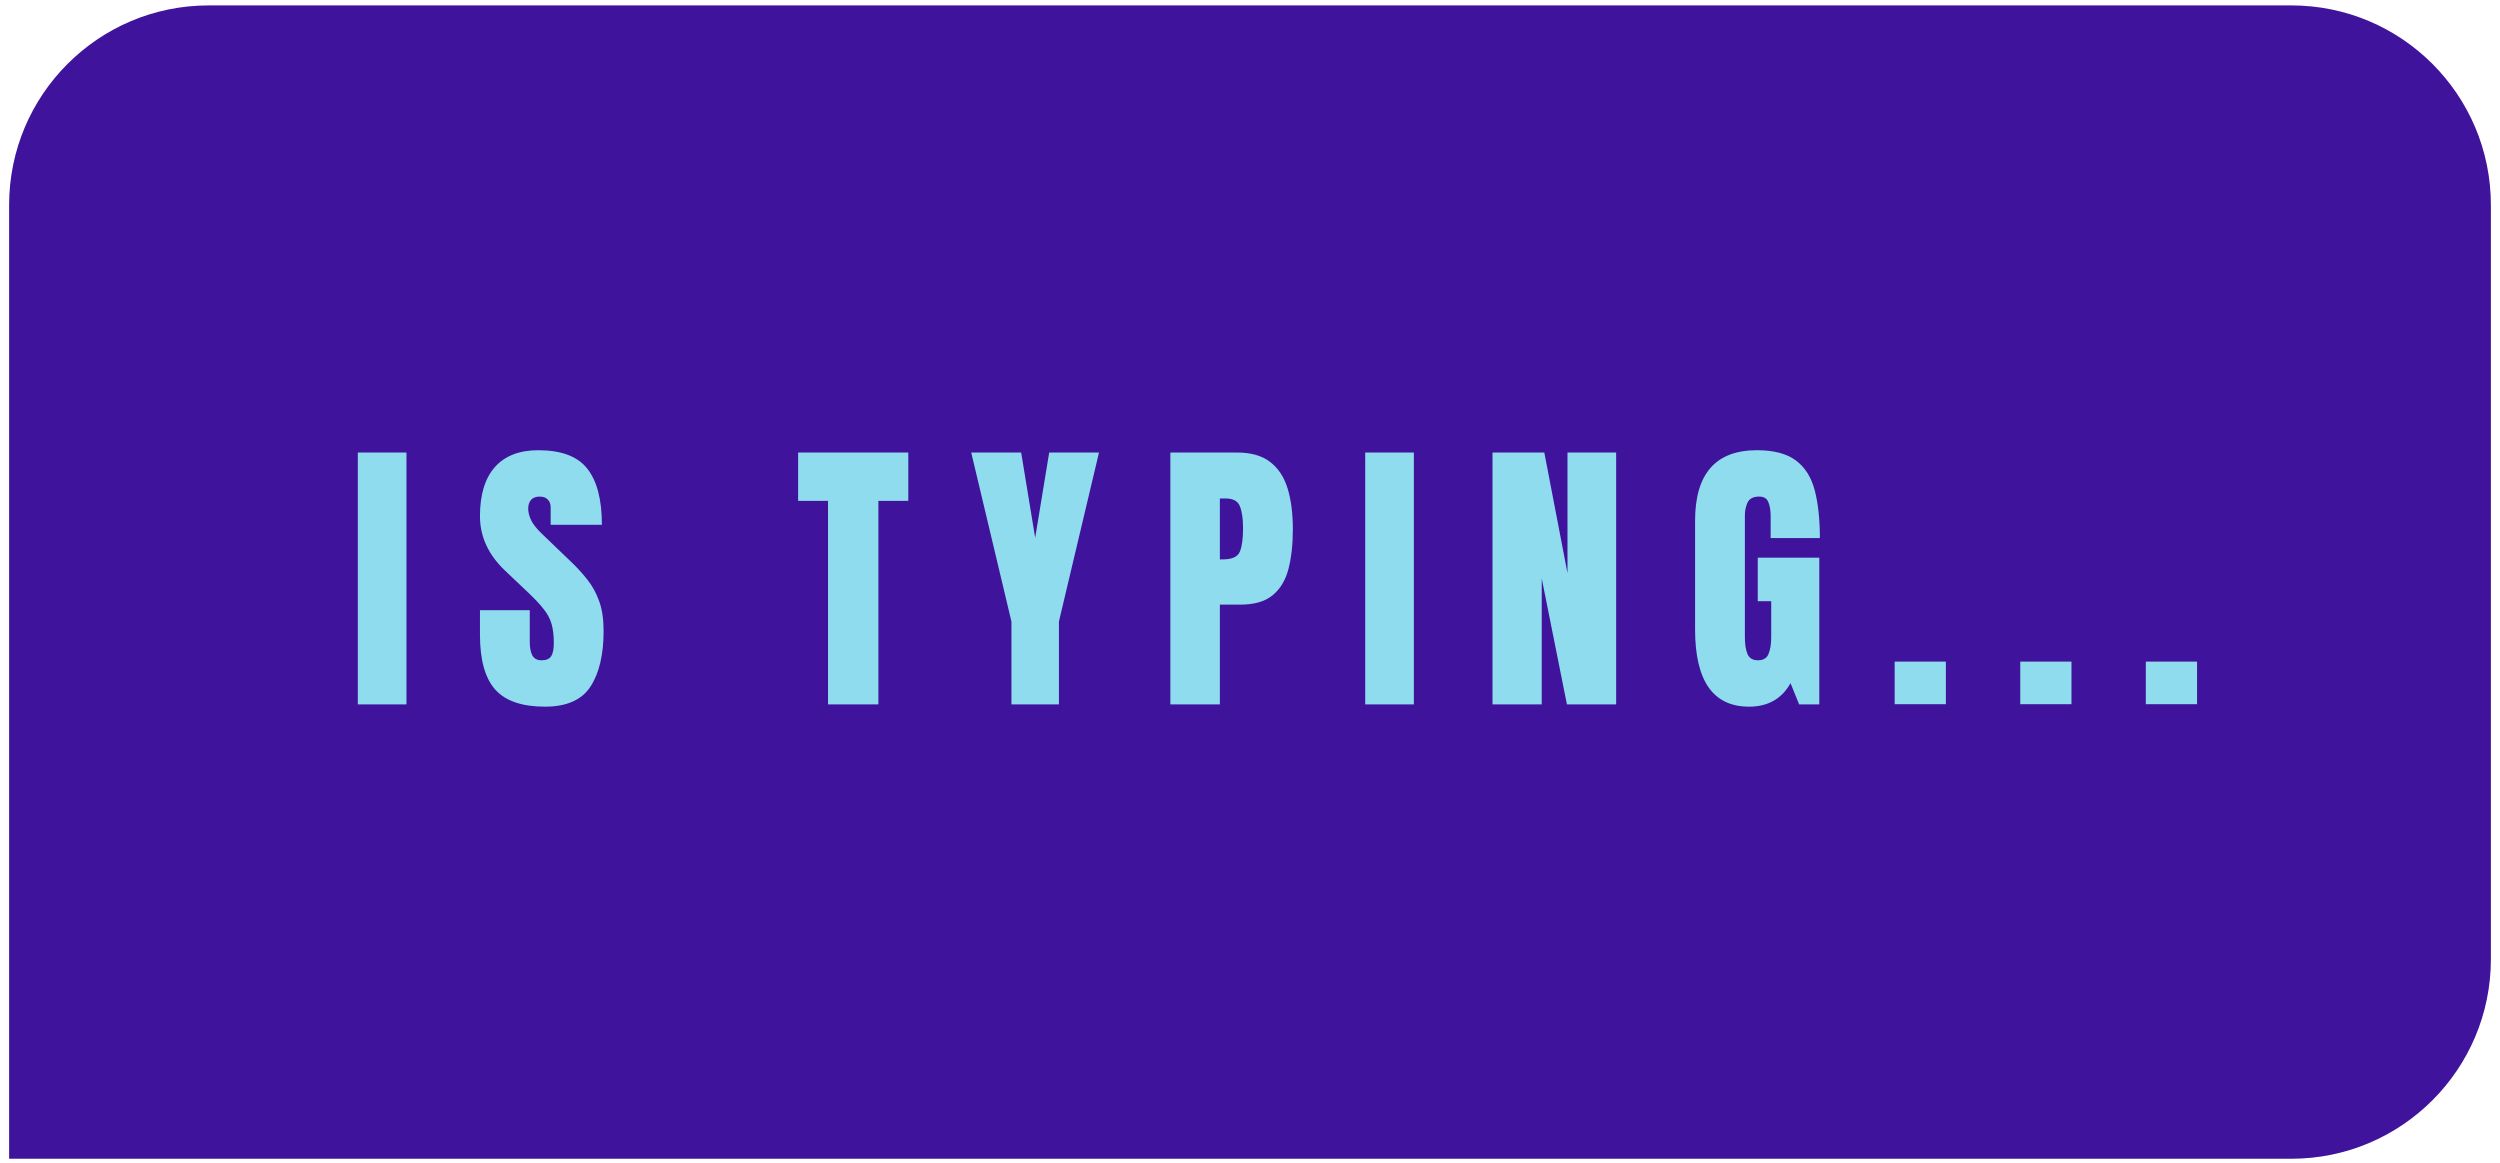
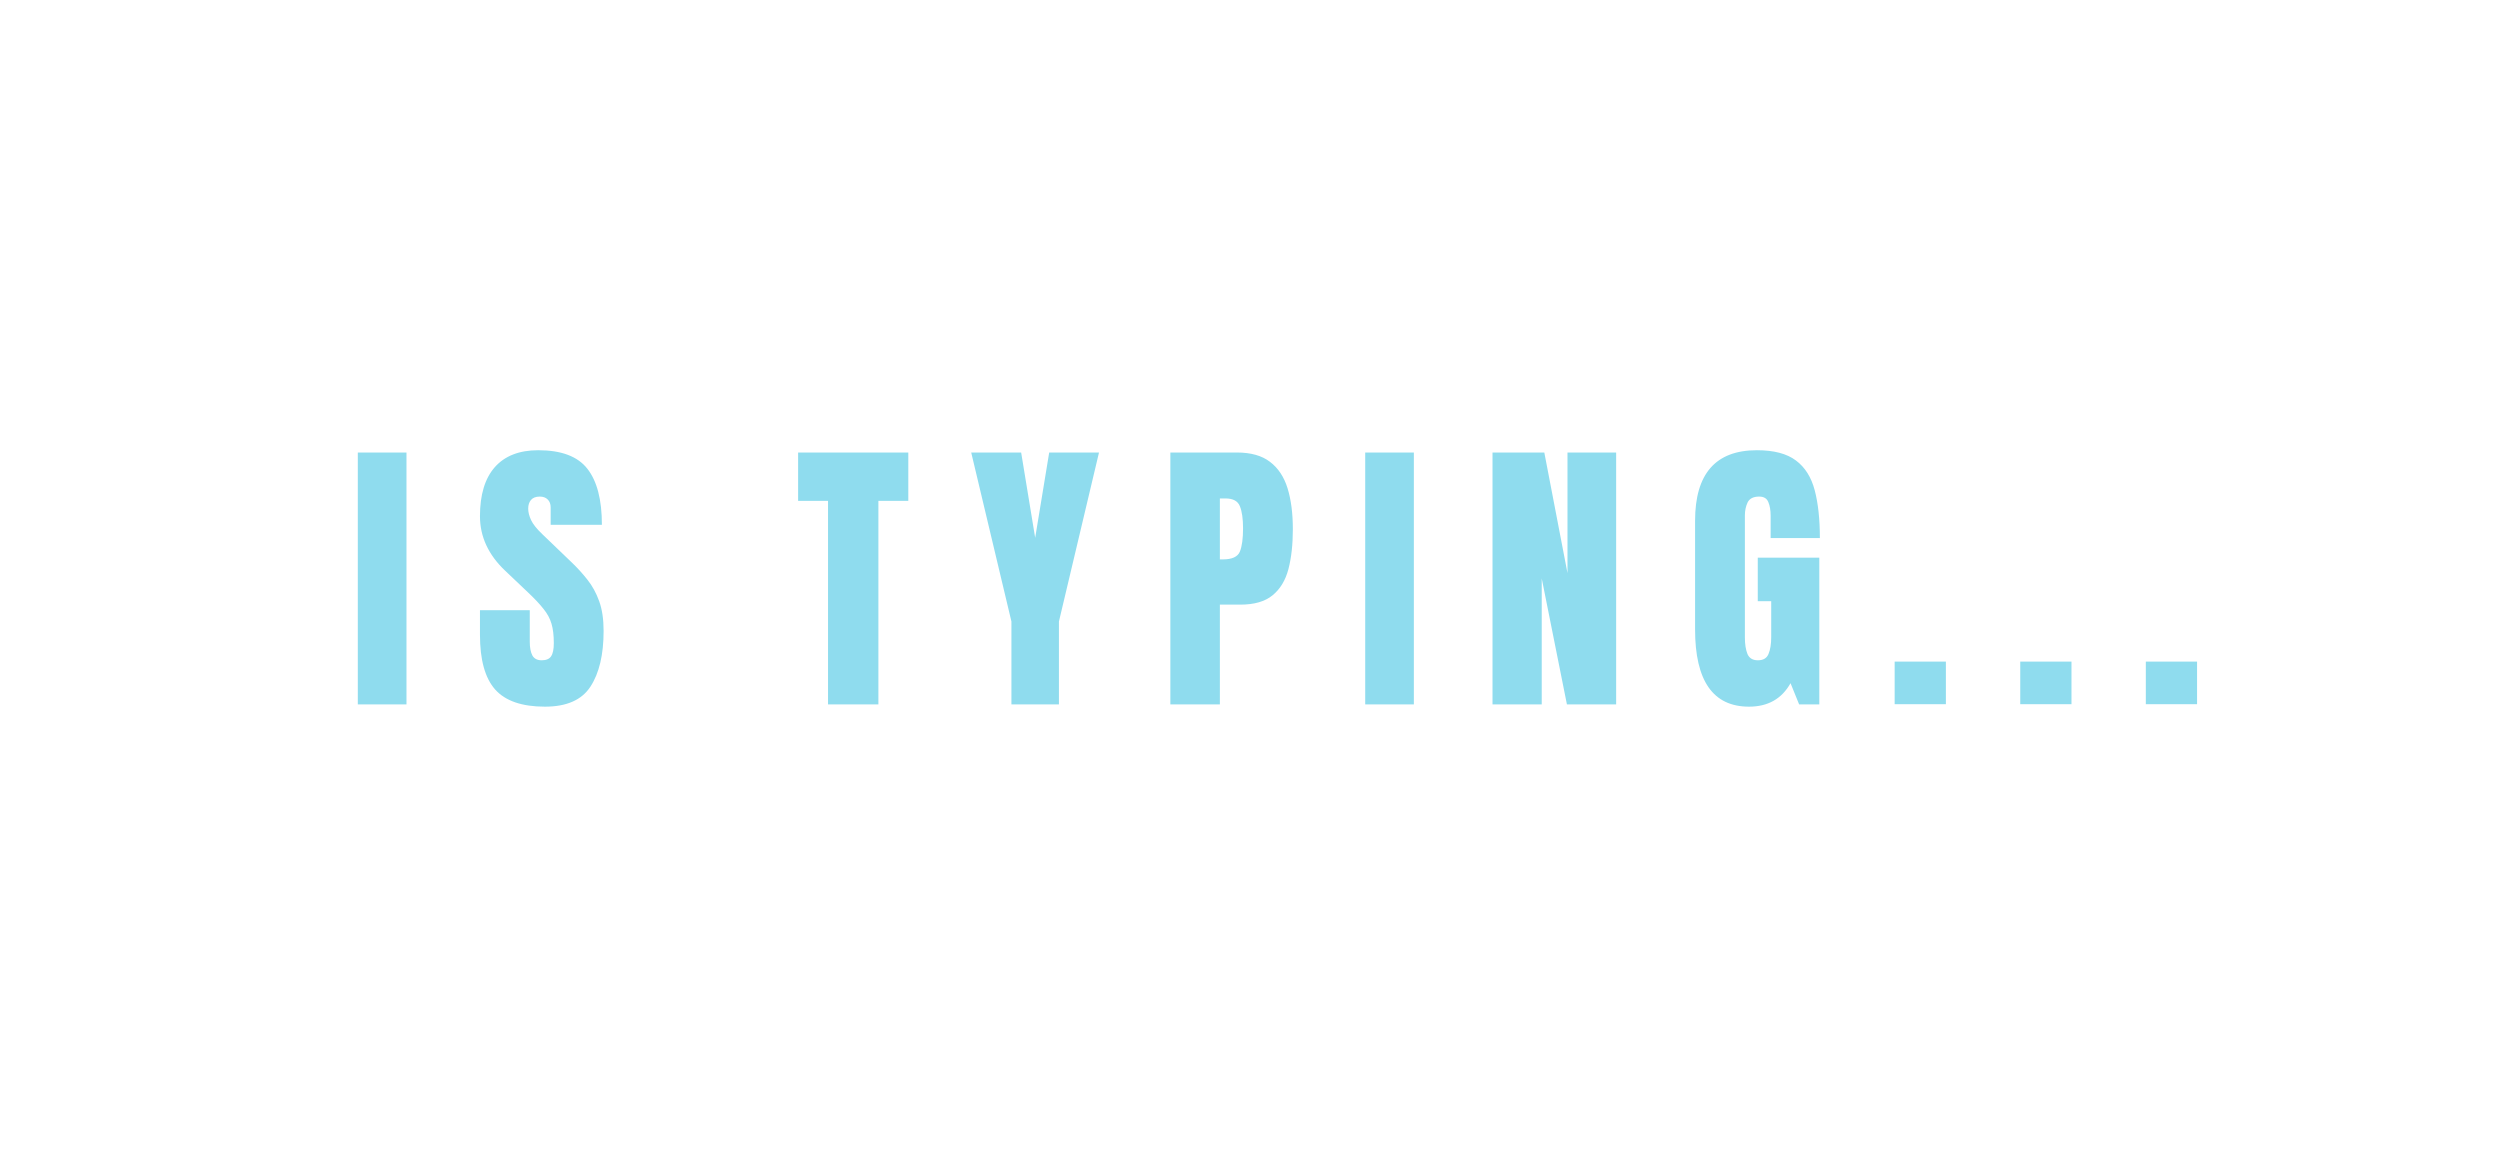
<svg xmlns="http://www.w3.org/2000/svg" width="215" height="100" viewBox="0 0 215 100" fill="none">
-   <path d="M0.784 17.632C0.784 8.151 8.47 0.465 17.951 0.465H197.049C206.53 0.465 214.216 8.151 214.216 17.632V82.486C214.216 91.967 206.53 99.653 197.049 99.653H0.784V17.632Z" fill="#3F139C" />
  <path d="M30.772 60.576V38.916H34.957V60.576H30.772ZM46.865 60.773C44.887 60.773 43.46 60.28 42.582 59.296C41.712 58.311 41.277 56.744 41.277 54.594V52.478H45.56V55.185C45.56 55.686 45.634 56.08 45.782 56.367C45.938 56.646 46.204 56.785 46.582 56.785C46.975 56.785 47.246 56.67 47.394 56.441C47.55 56.211 47.628 55.833 47.628 55.308C47.628 54.644 47.562 54.09 47.431 53.647C47.3 53.196 47.07 52.769 46.742 52.367C46.422 51.957 45.974 51.481 45.4 50.939L43.456 49.093C42.004 47.723 41.277 46.156 41.277 44.392C41.277 42.546 41.704 41.139 42.557 40.171C43.419 39.203 44.662 38.719 46.286 38.719C48.272 38.719 49.679 39.248 50.508 40.306C51.344 41.365 51.763 42.973 51.763 45.131H47.357V43.641C47.357 43.346 47.271 43.116 47.099 42.952C46.934 42.788 46.709 42.706 46.422 42.706C46.077 42.706 45.823 42.805 45.659 43.002C45.503 43.19 45.425 43.436 45.425 43.74C45.425 44.044 45.507 44.372 45.671 44.724C45.835 45.077 46.159 45.483 46.643 45.943L49.142 48.343C49.642 48.819 50.101 49.323 50.52 49.856C50.938 50.382 51.275 50.997 51.529 51.702C51.783 52.4 51.91 53.253 51.91 54.262C51.91 56.297 51.533 57.893 50.778 59.05C50.032 60.198 48.727 60.773 46.865 60.773ZM71.21 60.576V43.075H68.638V38.916H78.114V43.075H75.542V60.576H71.21ZM86.983 60.576V53.45L83.524 38.916H87.819L89.025 46.251L90.231 38.916H94.514L91.068 53.45V60.576H86.983ZM100.651 60.576V38.916H106.373C107.571 38.916 108.519 39.182 109.216 39.716C109.922 40.249 110.426 41.008 110.73 41.992C111.033 42.977 111.185 44.15 111.185 45.512C111.185 46.825 111.058 47.969 110.804 48.946C110.549 49.914 110.094 50.664 109.438 51.198C108.789 51.731 107.866 51.998 106.669 51.998H104.909V60.576H100.651ZM104.909 48.109H105.155C105.959 48.109 106.451 47.883 106.632 47.432C106.812 46.981 106.902 46.316 106.902 45.438C106.902 44.618 106.812 43.986 106.632 43.543C106.459 43.092 106.045 42.866 105.389 42.866H104.909V48.109ZM117.408 60.576V38.916H121.592V60.576H117.408ZM128.356 60.576V38.916H132.811L134.804 49.29V38.916H138.989V60.576H134.755L132.589 49.746V60.576H128.356ZM150.417 60.773C147.324 60.773 145.777 58.557 145.777 54.127V44.786C145.777 40.741 147.549 38.719 151.094 38.719C152.554 38.719 153.674 39.014 154.454 39.605C155.233 40.187 155.77 41.041 156.066 42.165C156.361 43.289 156.509 44.659 156.509 46.275H152.275V44.355C152.275 43.888 152.21 43.498 152.078 43.186C151.955 42.866 151.693 42.706 151.291 42.706C150.79 42.706 150.458 42.874 150.294 43.211C150.138 43.547 150.06 43.916 150.06 44.318V54.816C150.06 55.399 150.134 55.874 150.282 56.244C150.437 56.605 150.737 56.785 151.18 56.785C151.639 56.785 151.943 56.605 152.091 56.244C152.247 55.874 152.324 55.39 152.324 54.791V51.702H151.168V47.961H156.46V60.576H154.724L153.986 58.754C153.231 60.1 152.041 60.773 150.417 60.773ZM162.94 60.563V56.896H167.346V60.563H162.94ZM173.741 60.563V56.896H178.147V60.563H173.741ZM184.541 60.563V56.896L188.947 56.896V60.563L184.541 60.563Z" fill="#8FDCEE" />
</svg>